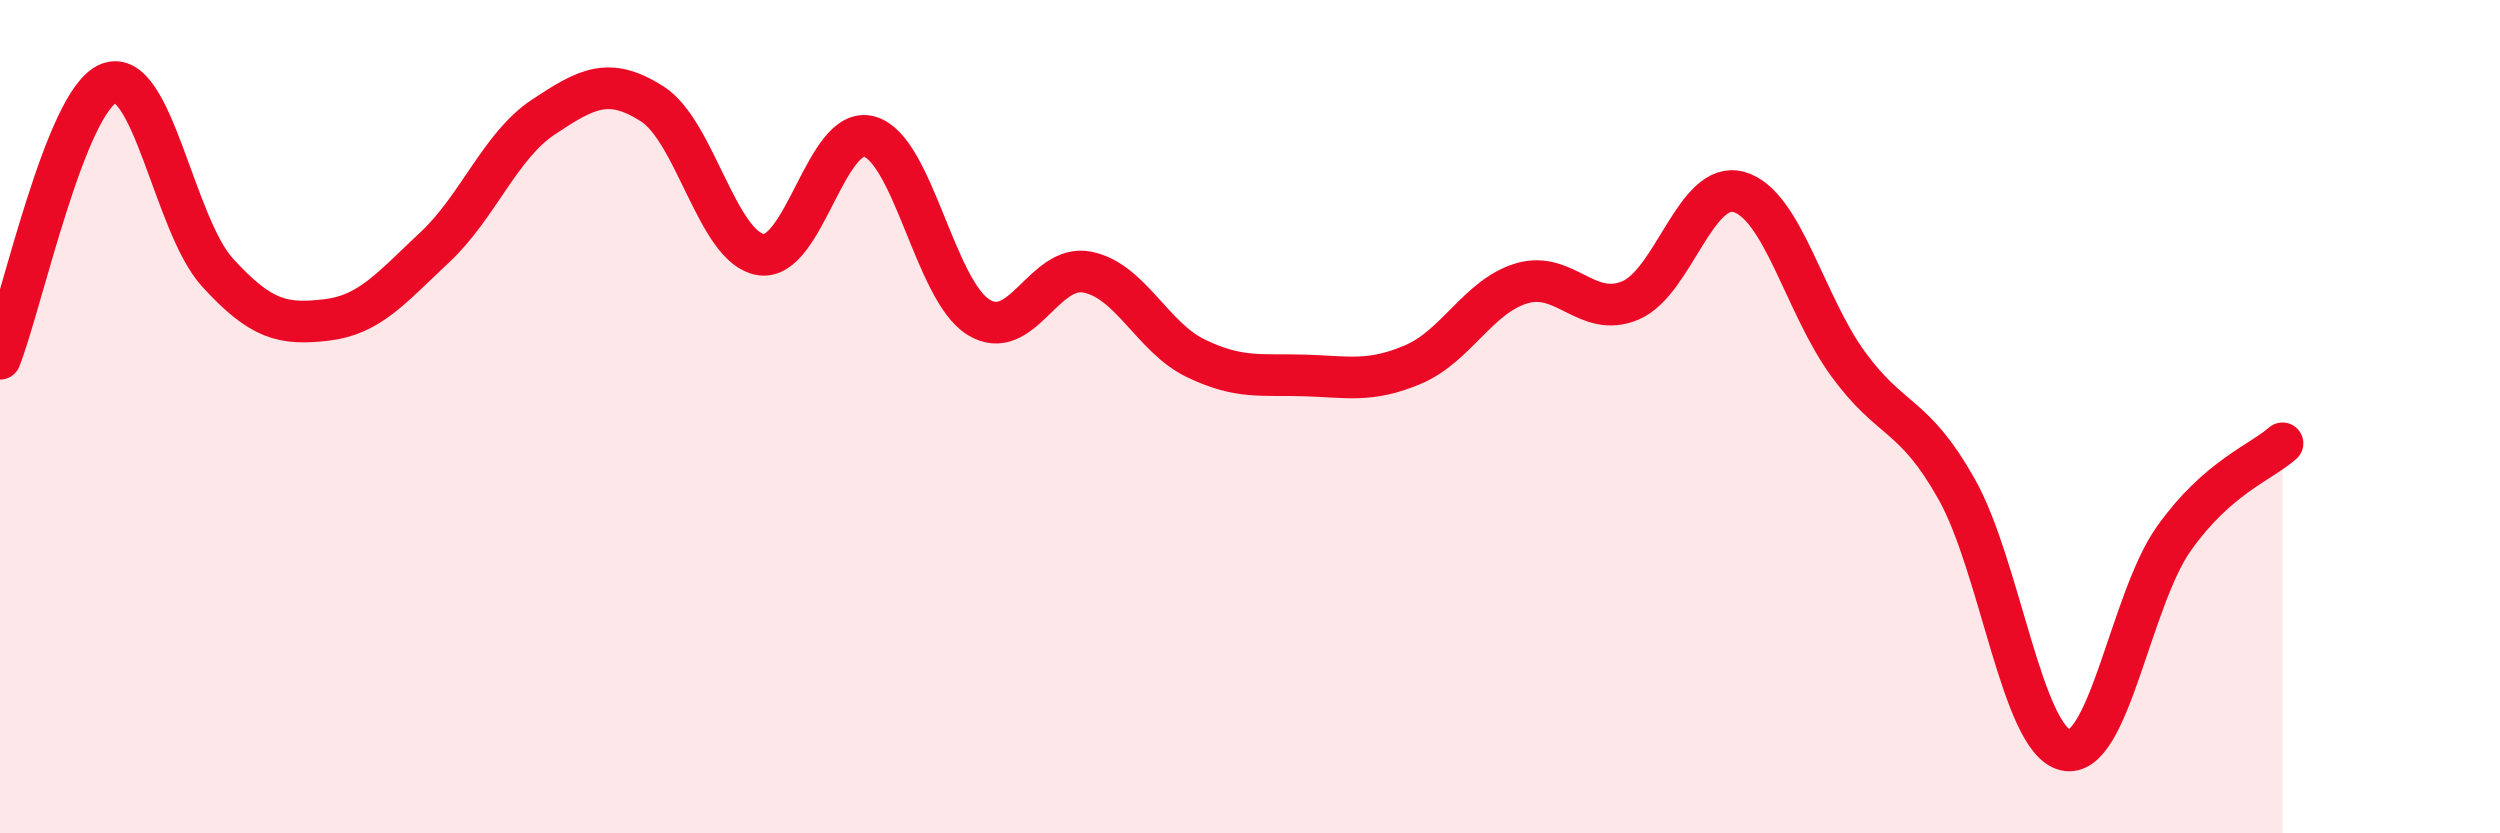
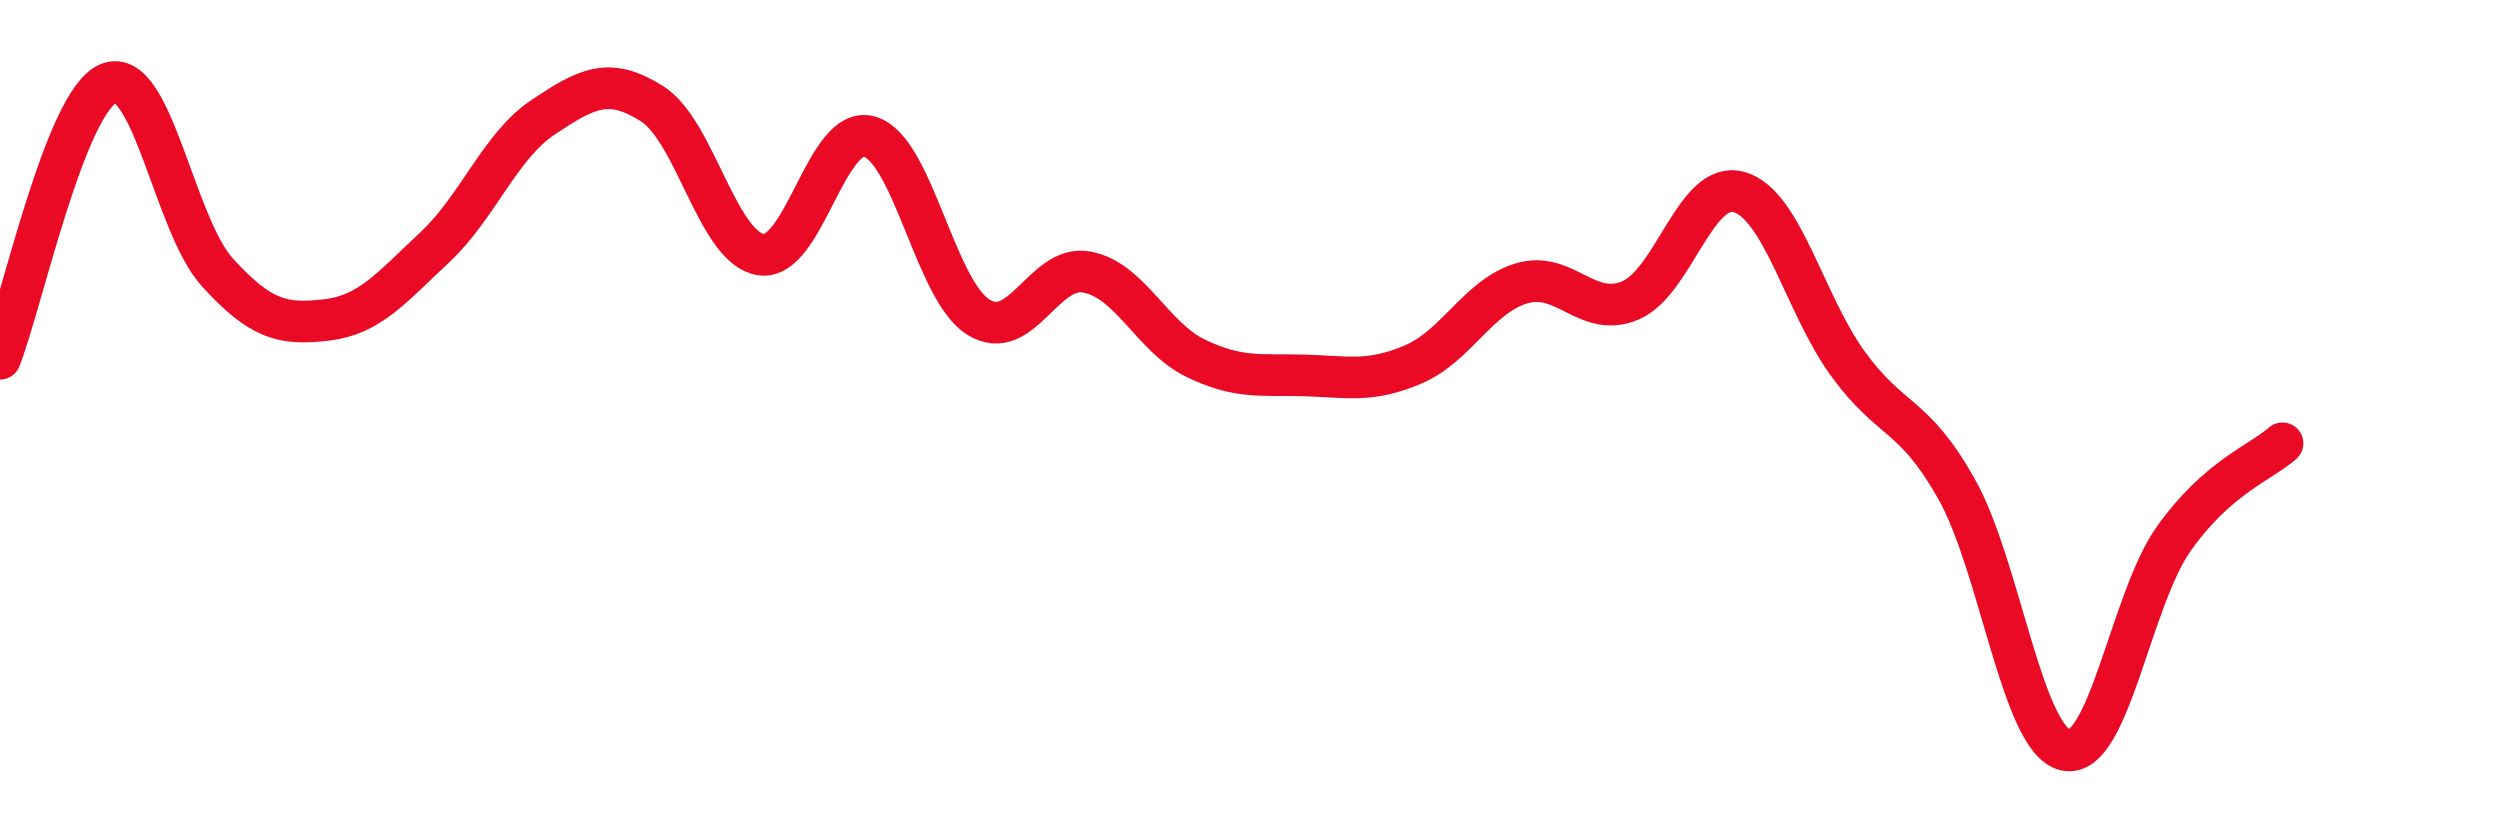
<svg xmlns="http://www.w3.org/2000/svg" width="60" height="20" viewBox="0 0 60 20">
-   <path d="M 0,8.61 C 0.52,7.29 1.57,2.41 2.61,2 C 3.65,1.59 4.18,5.4 5.22,6.54 C 6.26,7.68 6.79,7.8 7.83,7.68 C 8.87,7.56 9.39,6.91 10.43,5.94 C 11.47,4.97 12,3.5 13.04,2.81 C 14.08,2.12 14.61,1.83 15.65,2.49 C 16.69,3.15 17.22,5.95 18.26,6.11 C 19.3,6.27 19.83,2.98 20.87,3.28 C 21.91,3.58 22.44,6.96 23.48,7.61 C 24.52,8.26 25.05,6.33 26.09,6.53 C 27.13,6.73 27.66,8.1 28.7,8.6 C 29.74,9.1 30.26,8.98 31.3,9.01 C 32.34,9.04 32.87,9.19 33.91,8.75 C 34.95,8.31 35.48,7.11 36.52,6.8 C 37.56,6.49 38.09,7.65 39.13,7.21 C 40.17,6.77 40.7,4.31 41.74,4.61 C 42.78,4.91 43.31,7.3 44.35,8.73 C 45.39,10.16 45.92,9.89 46.96,11.74 C 48,13.59 48.53,17.76 49.57,18 C 50.61,18.24 51.13,14.4 52.17,12.93 C 53.21,11.46 54.26,11.1 54.78,10.64L54.78 20L0 20Z" fill="#EB0A25" opacity="0.1" stroke-linecap="round" stroke-linejoin="round" />
  <path d="M 0,8.61 C 0.52,7.29 1.57,2.41 2.61,2 C 3.65,1.59 4.18,5.4 5.22,6.54 C 6.26,7.68 6.79,7.8 7.83,7.68 C 8.87,7.56 9.39,6.91 10.43,5.94 C 11.47,4.97 12,3.5 13.04,2.81 C 14.08,2.12 14.61,1.83 15.65,2.49 C 16.69,3.15 17.22,5.95 18.26,6.11 C 19.3,6.27 19.83,2.98 20.87,3.28 C 21.91,3.58 22.44,6.96 23.48,7.61 C 24.52,8.26 25.05,6.33 26.09,6.53 C 27.13,6.73 27.66,8.1 28.7,8.6 C 29.74,9.1 30.26,8.98 31.3,9.01 C 32.34,9.04 32.87,9.19 33.91,8.75 C 34.95,8.31 35.48,7.11 36.52,6.8 C 37.56,6.49 38.09,7.65 39.13,7.21 C 40.17,6.77 40.7,4.31 41.74,4.61 C 42.78,4.91 43.31,7.3 44.35,8.73 C 45.39,10.16 45.92,9.89 46.96,11.74 C 48,13.59 48.53,17.76 49.57,18 C 50.61,18.24 51.13,14.4 52.17,12.93 C 53.21,11.46 54.26,11.1 54.78,10.64" stroke="#EB0A25" stroke-width="1" fill="none" stroke-linecap="round" stroke-linejoin="round" />
</svg>